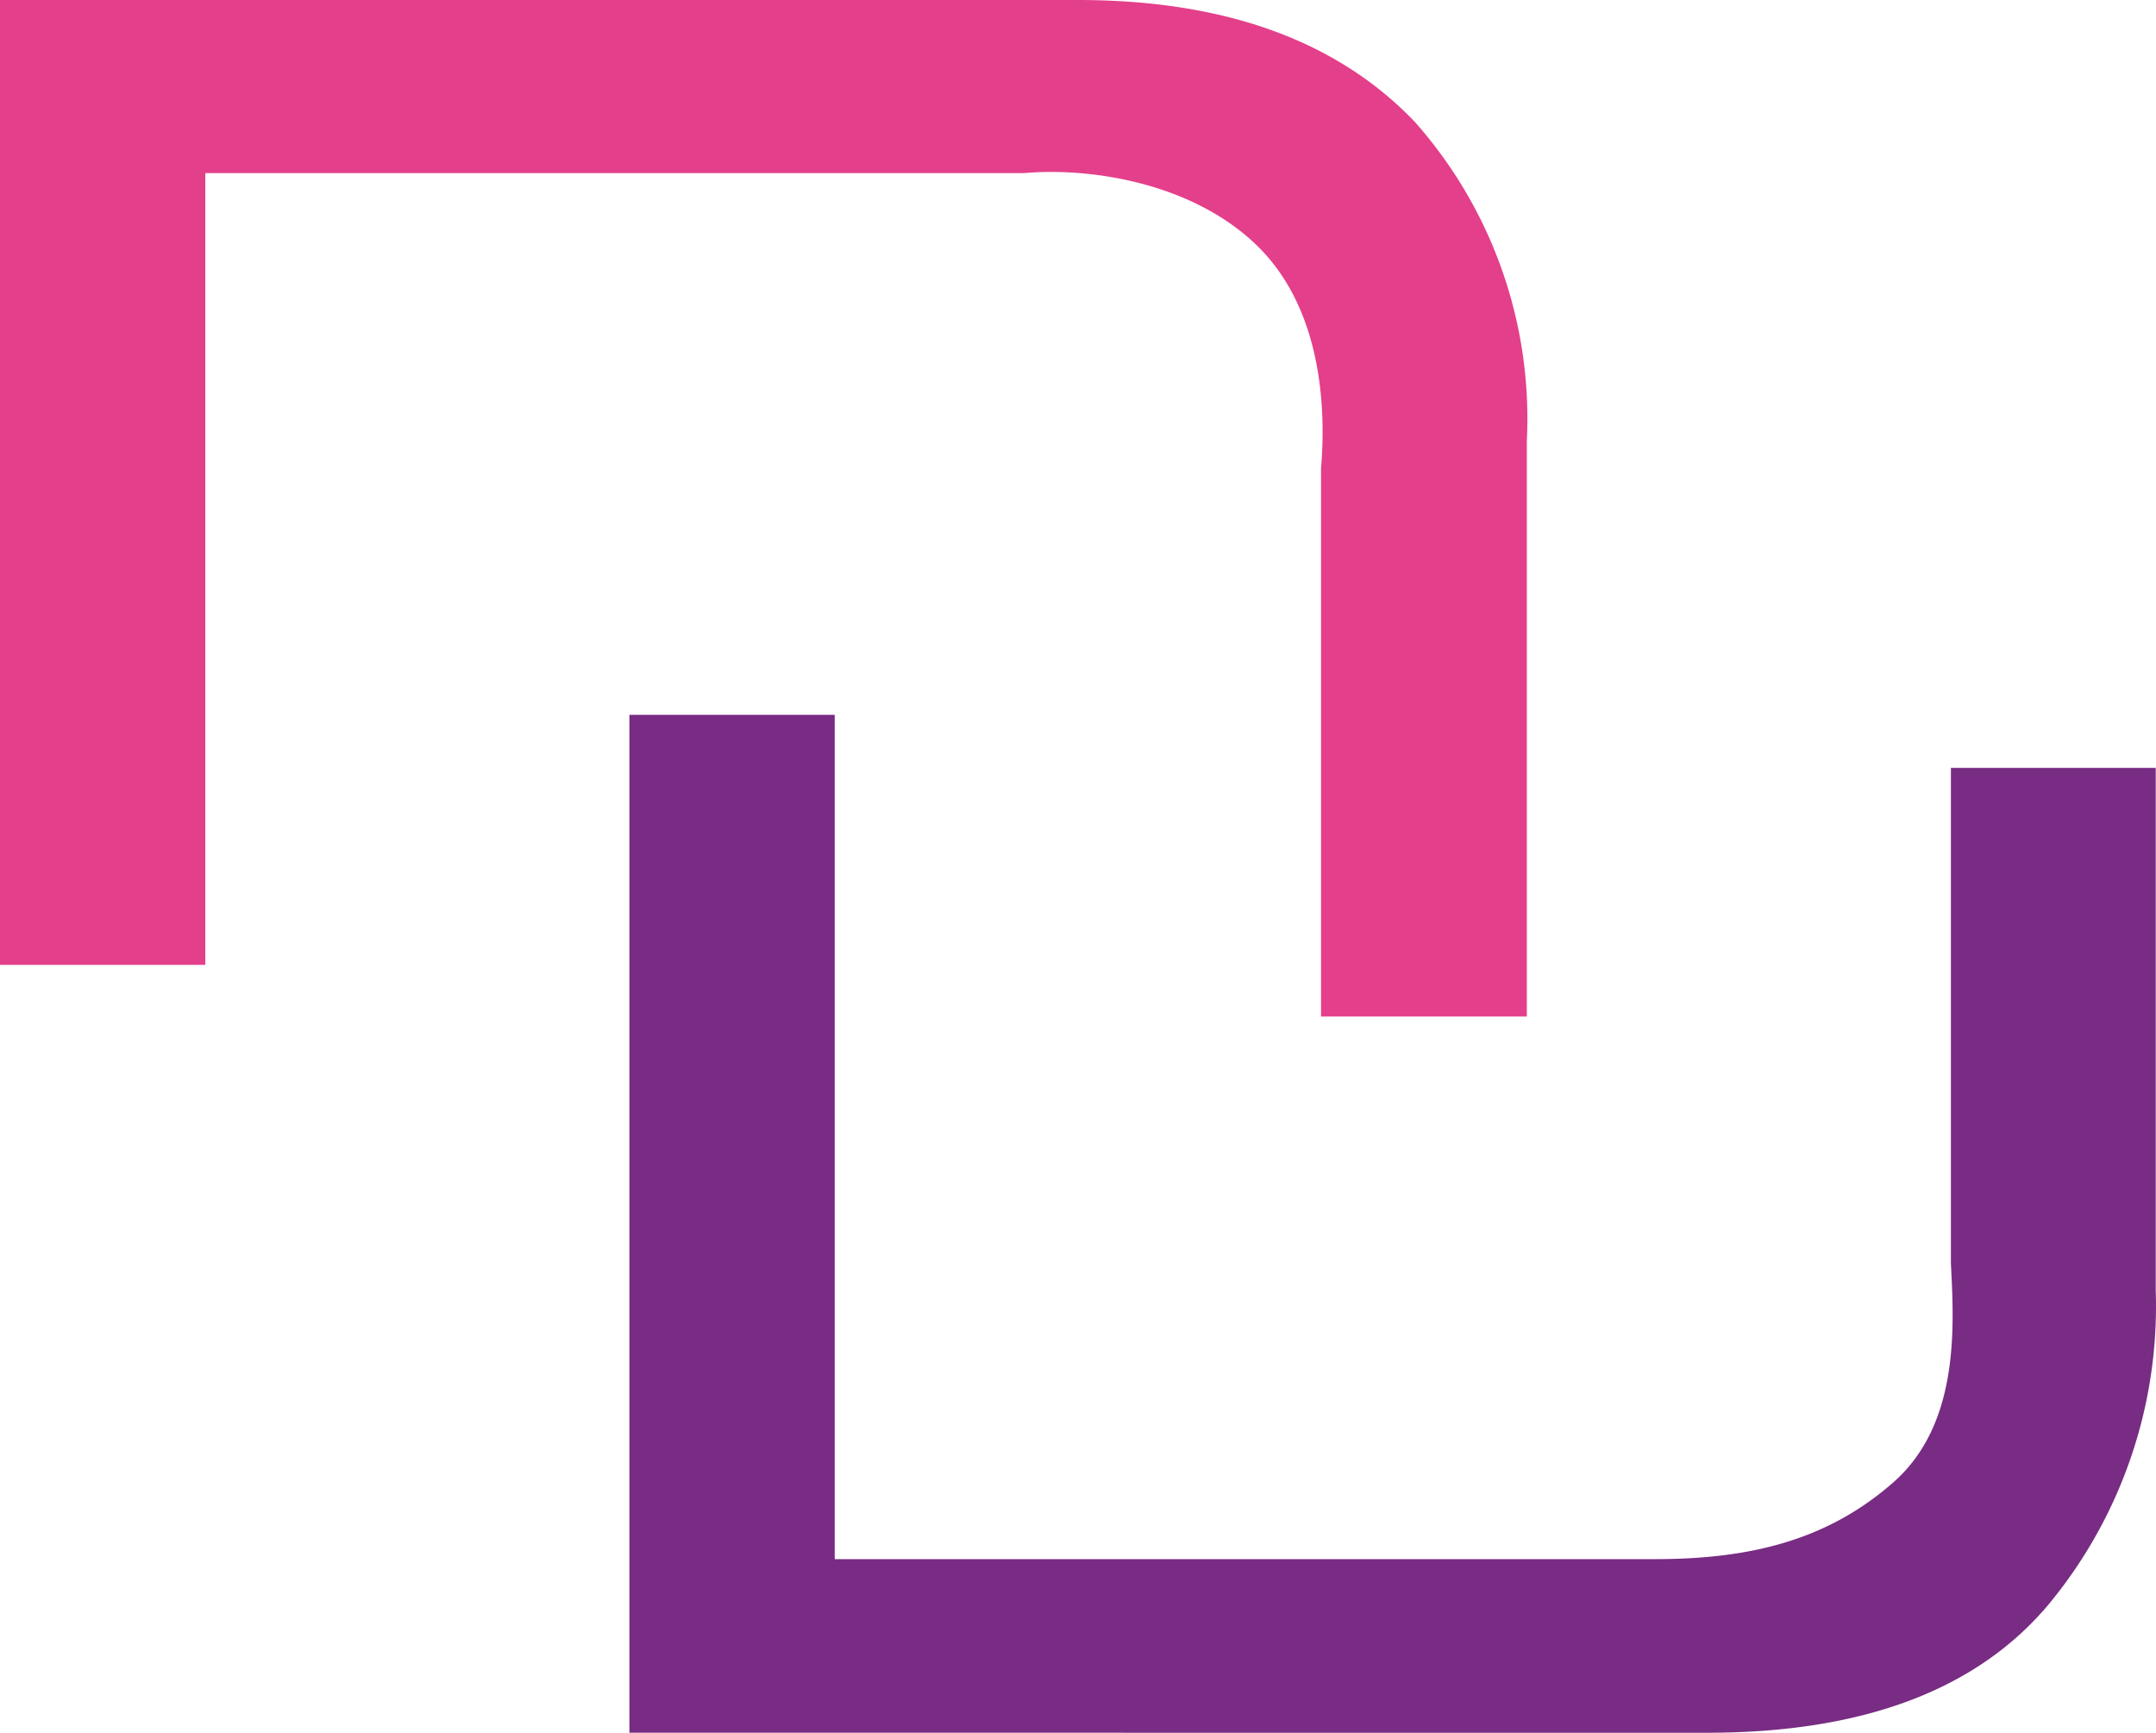
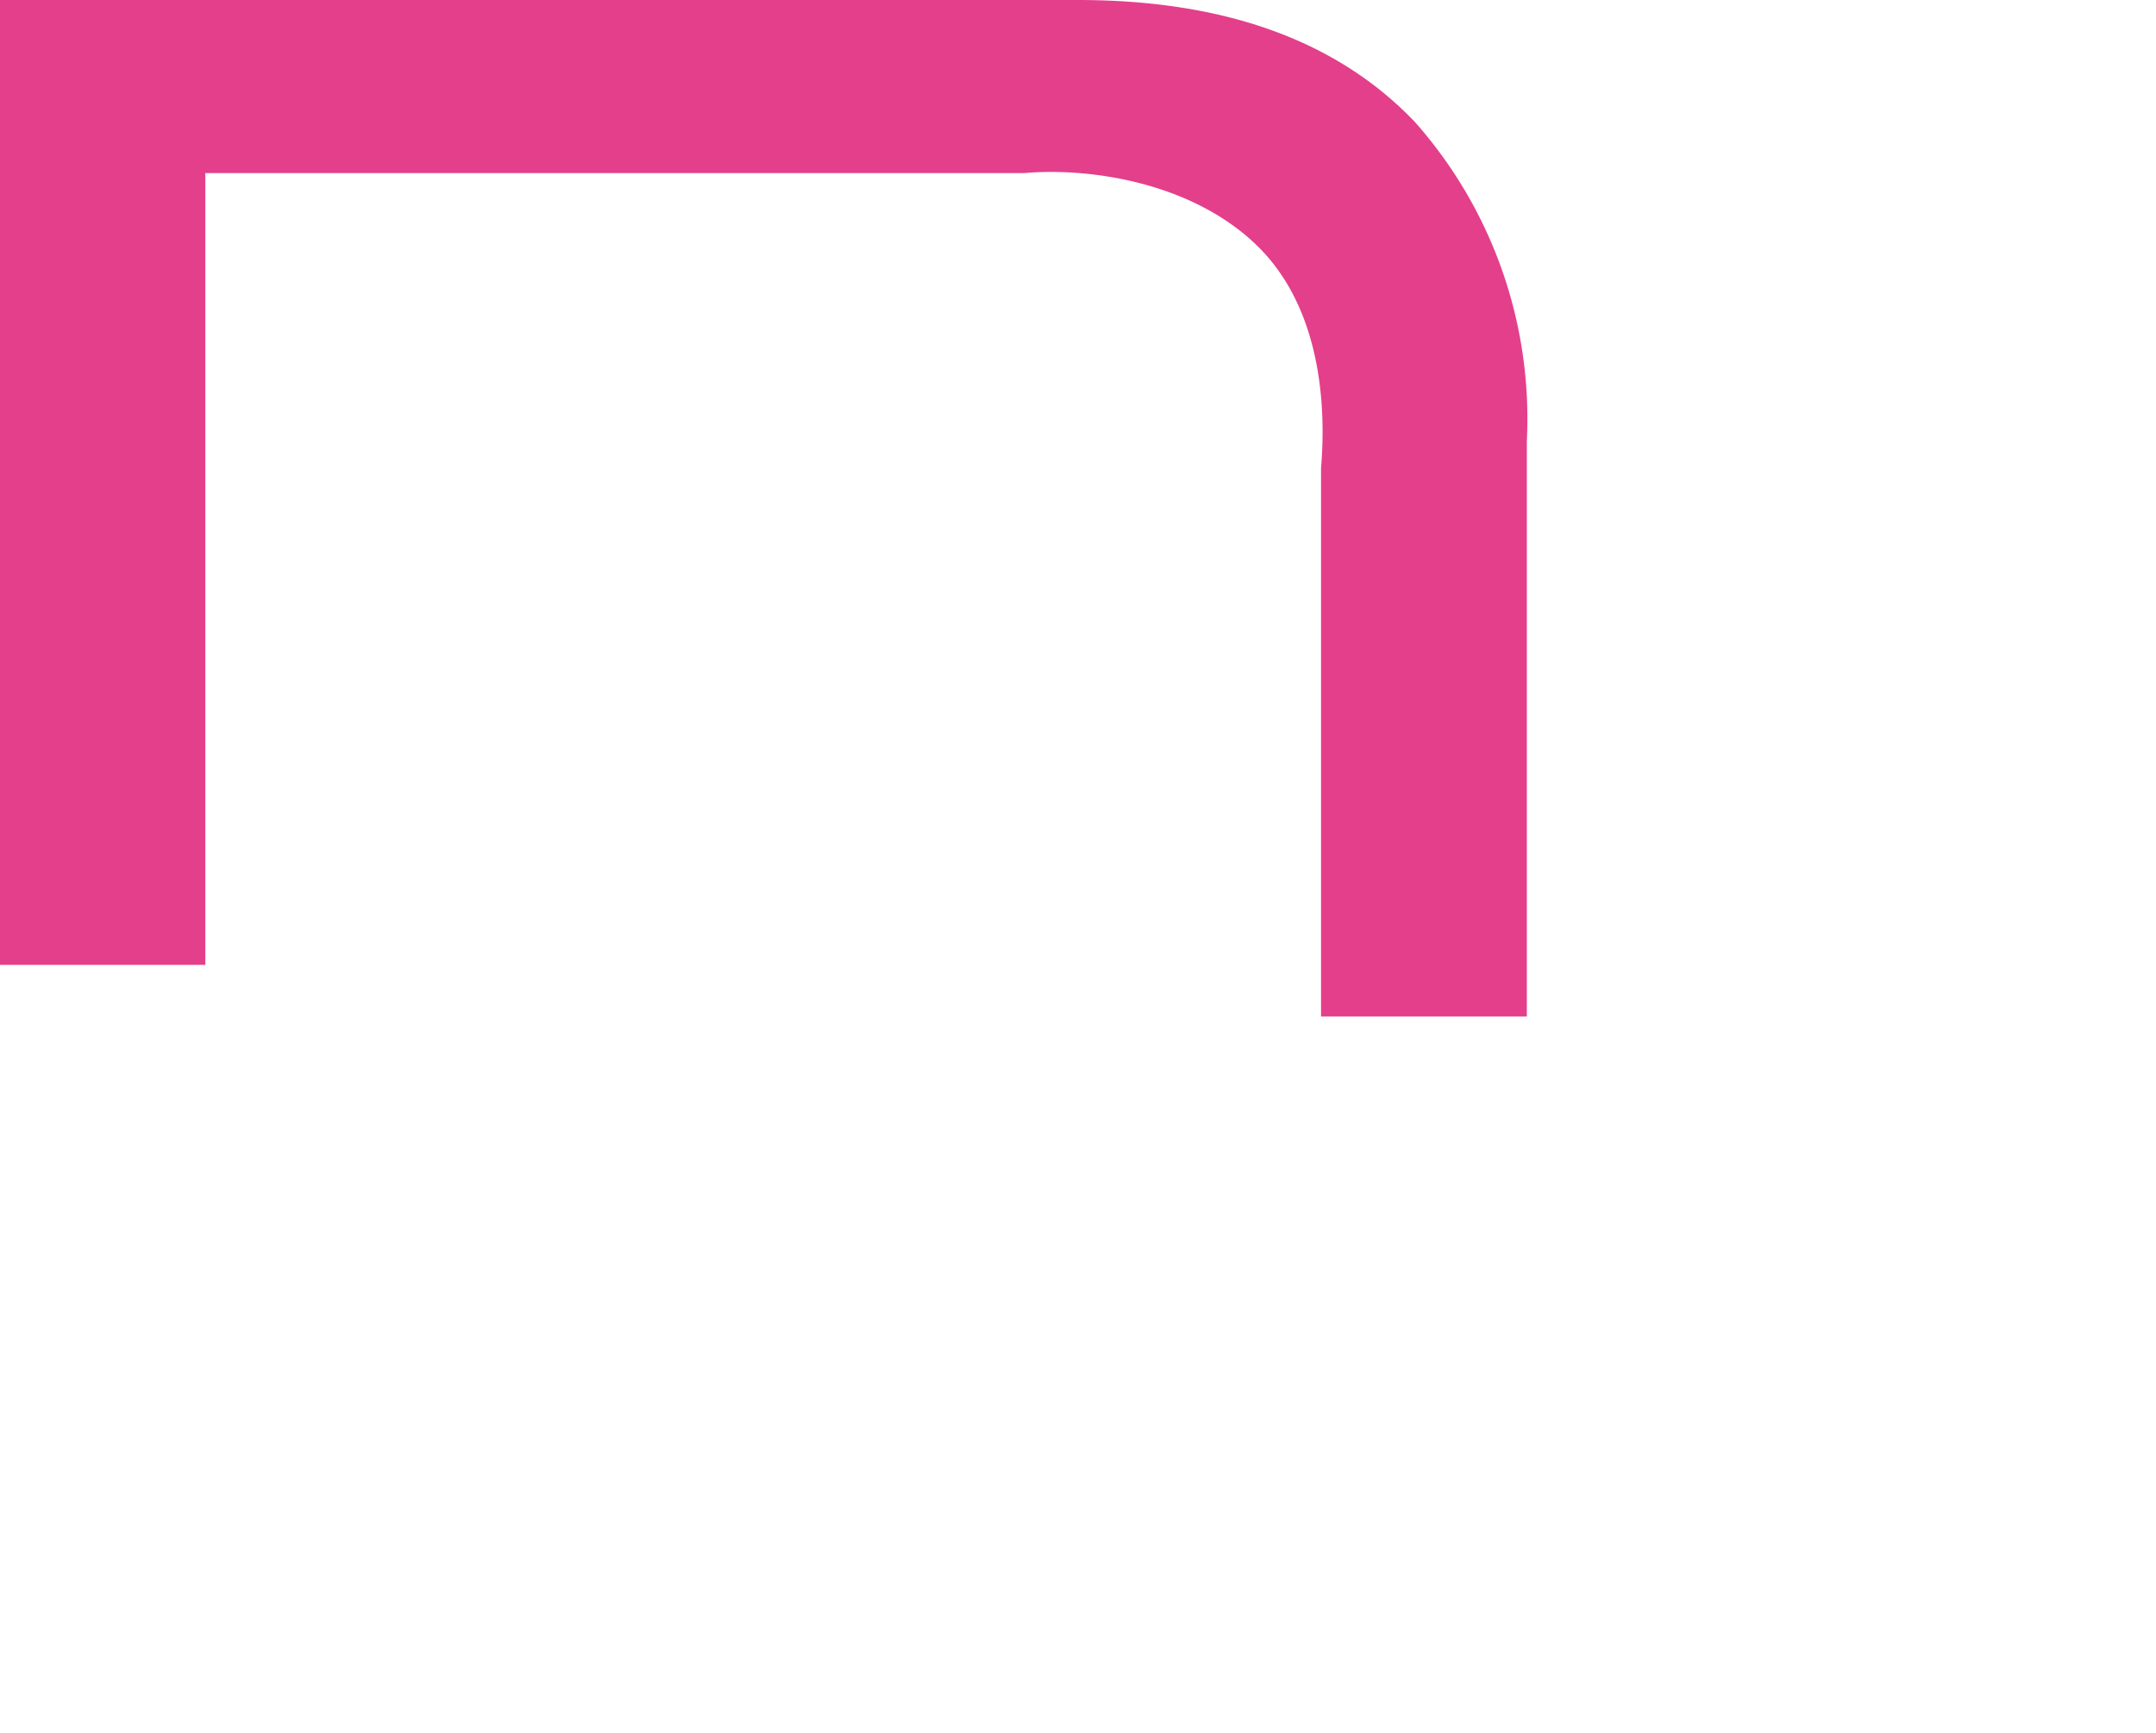
<svg xmlns="http://www.w3.org/2000/svg" width="354.713" height="285.003" viewBox="0 0 354.713 285.003">
  <g id="组_10" data-name="组 10" transform="translate(-1339.5 -2950.958)">
-     <path id="以色列新谢克尔符号jrit" d="M108.858,291.028V123.6h33.78V262.474H277.564c15.306,0,28.19-2.924,39.233-12.62s9.981-26.008,9.48-36.014V132.33h33.7v86.023a76.871,76.871,0,0,1-17.734,51.7q-17.734,20.979-56.051,20.979Z" transform="translate(1334.193 2944.933)" fill="#782c83" />
    <path id="以色列新谢克尔符号jrit-2" data-name="以色列新谢克尔符号jrit" d="M251.2,72.518V167.2H217.34V77.03c.9-10.7-.115-26.828-10.889-36.98s-27.364-12.524-37.983-11.575H33.78V158.7H0V0H177.336q36.259,0,55.417,20.029A73.547,73.547,0,0,1,251.2,72.518Z" transform="translate(1339.5 2950.958)" fill="#e43f8b" />
  </g>
</svg>